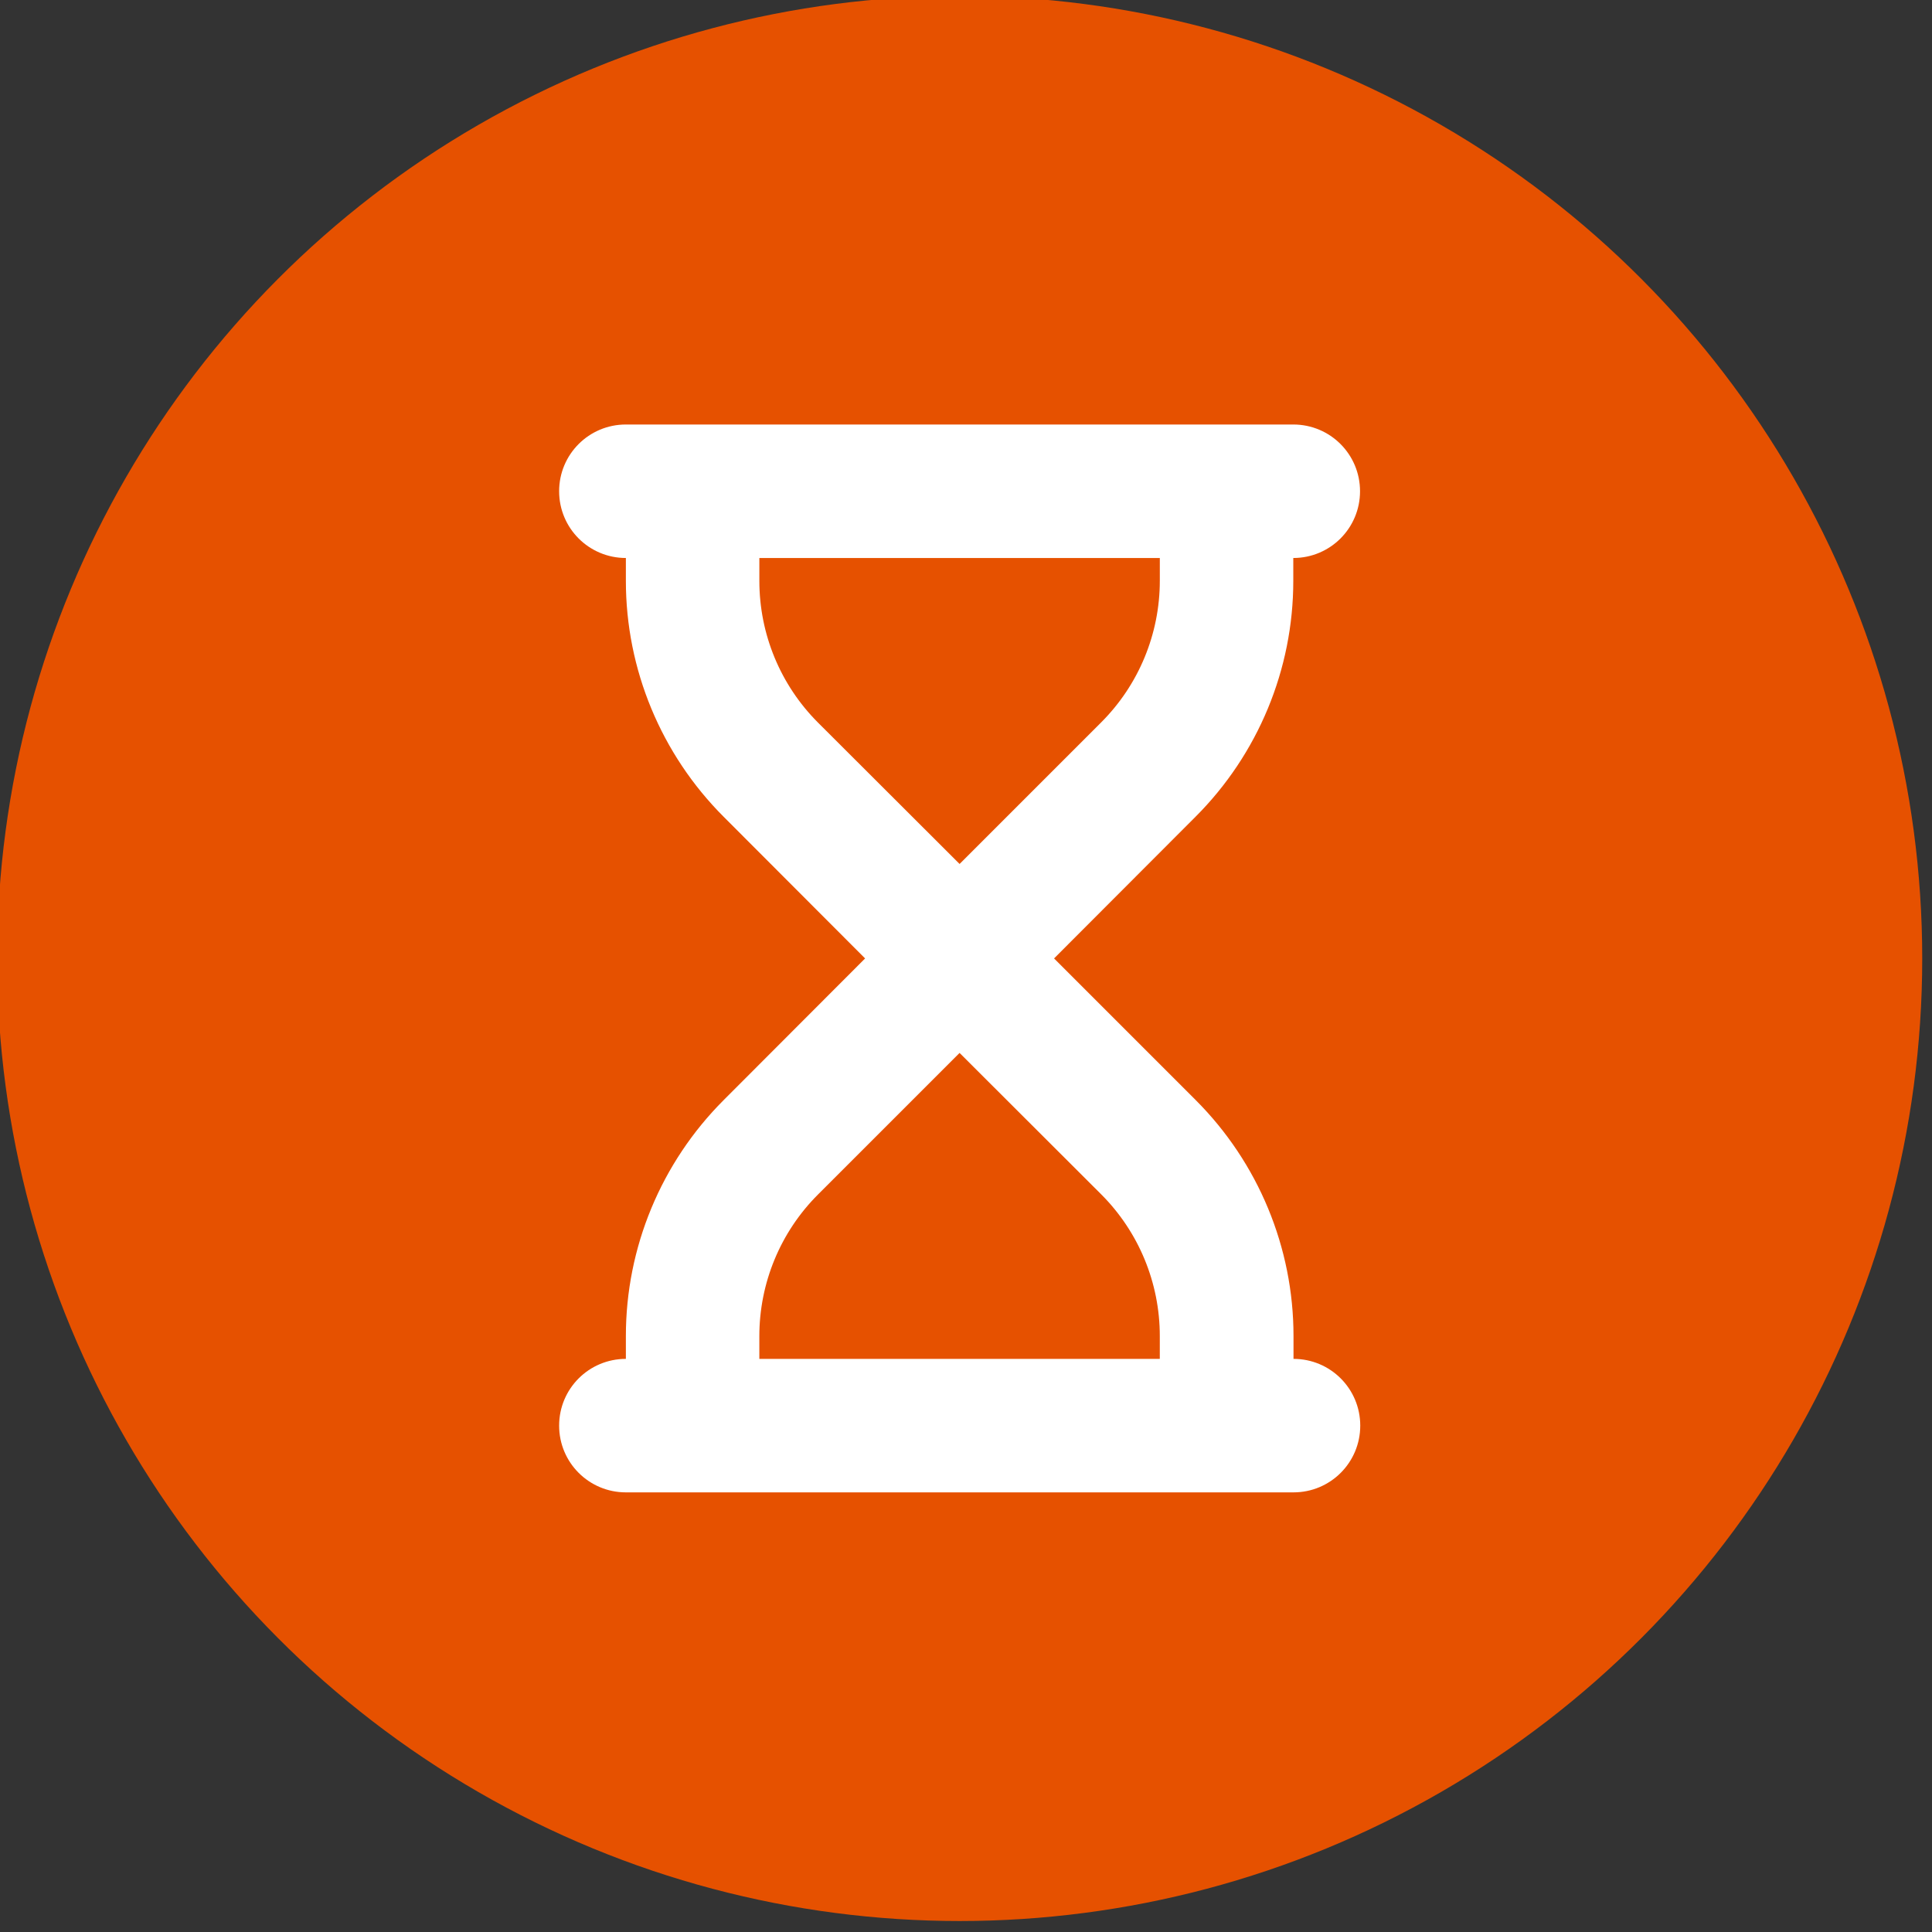
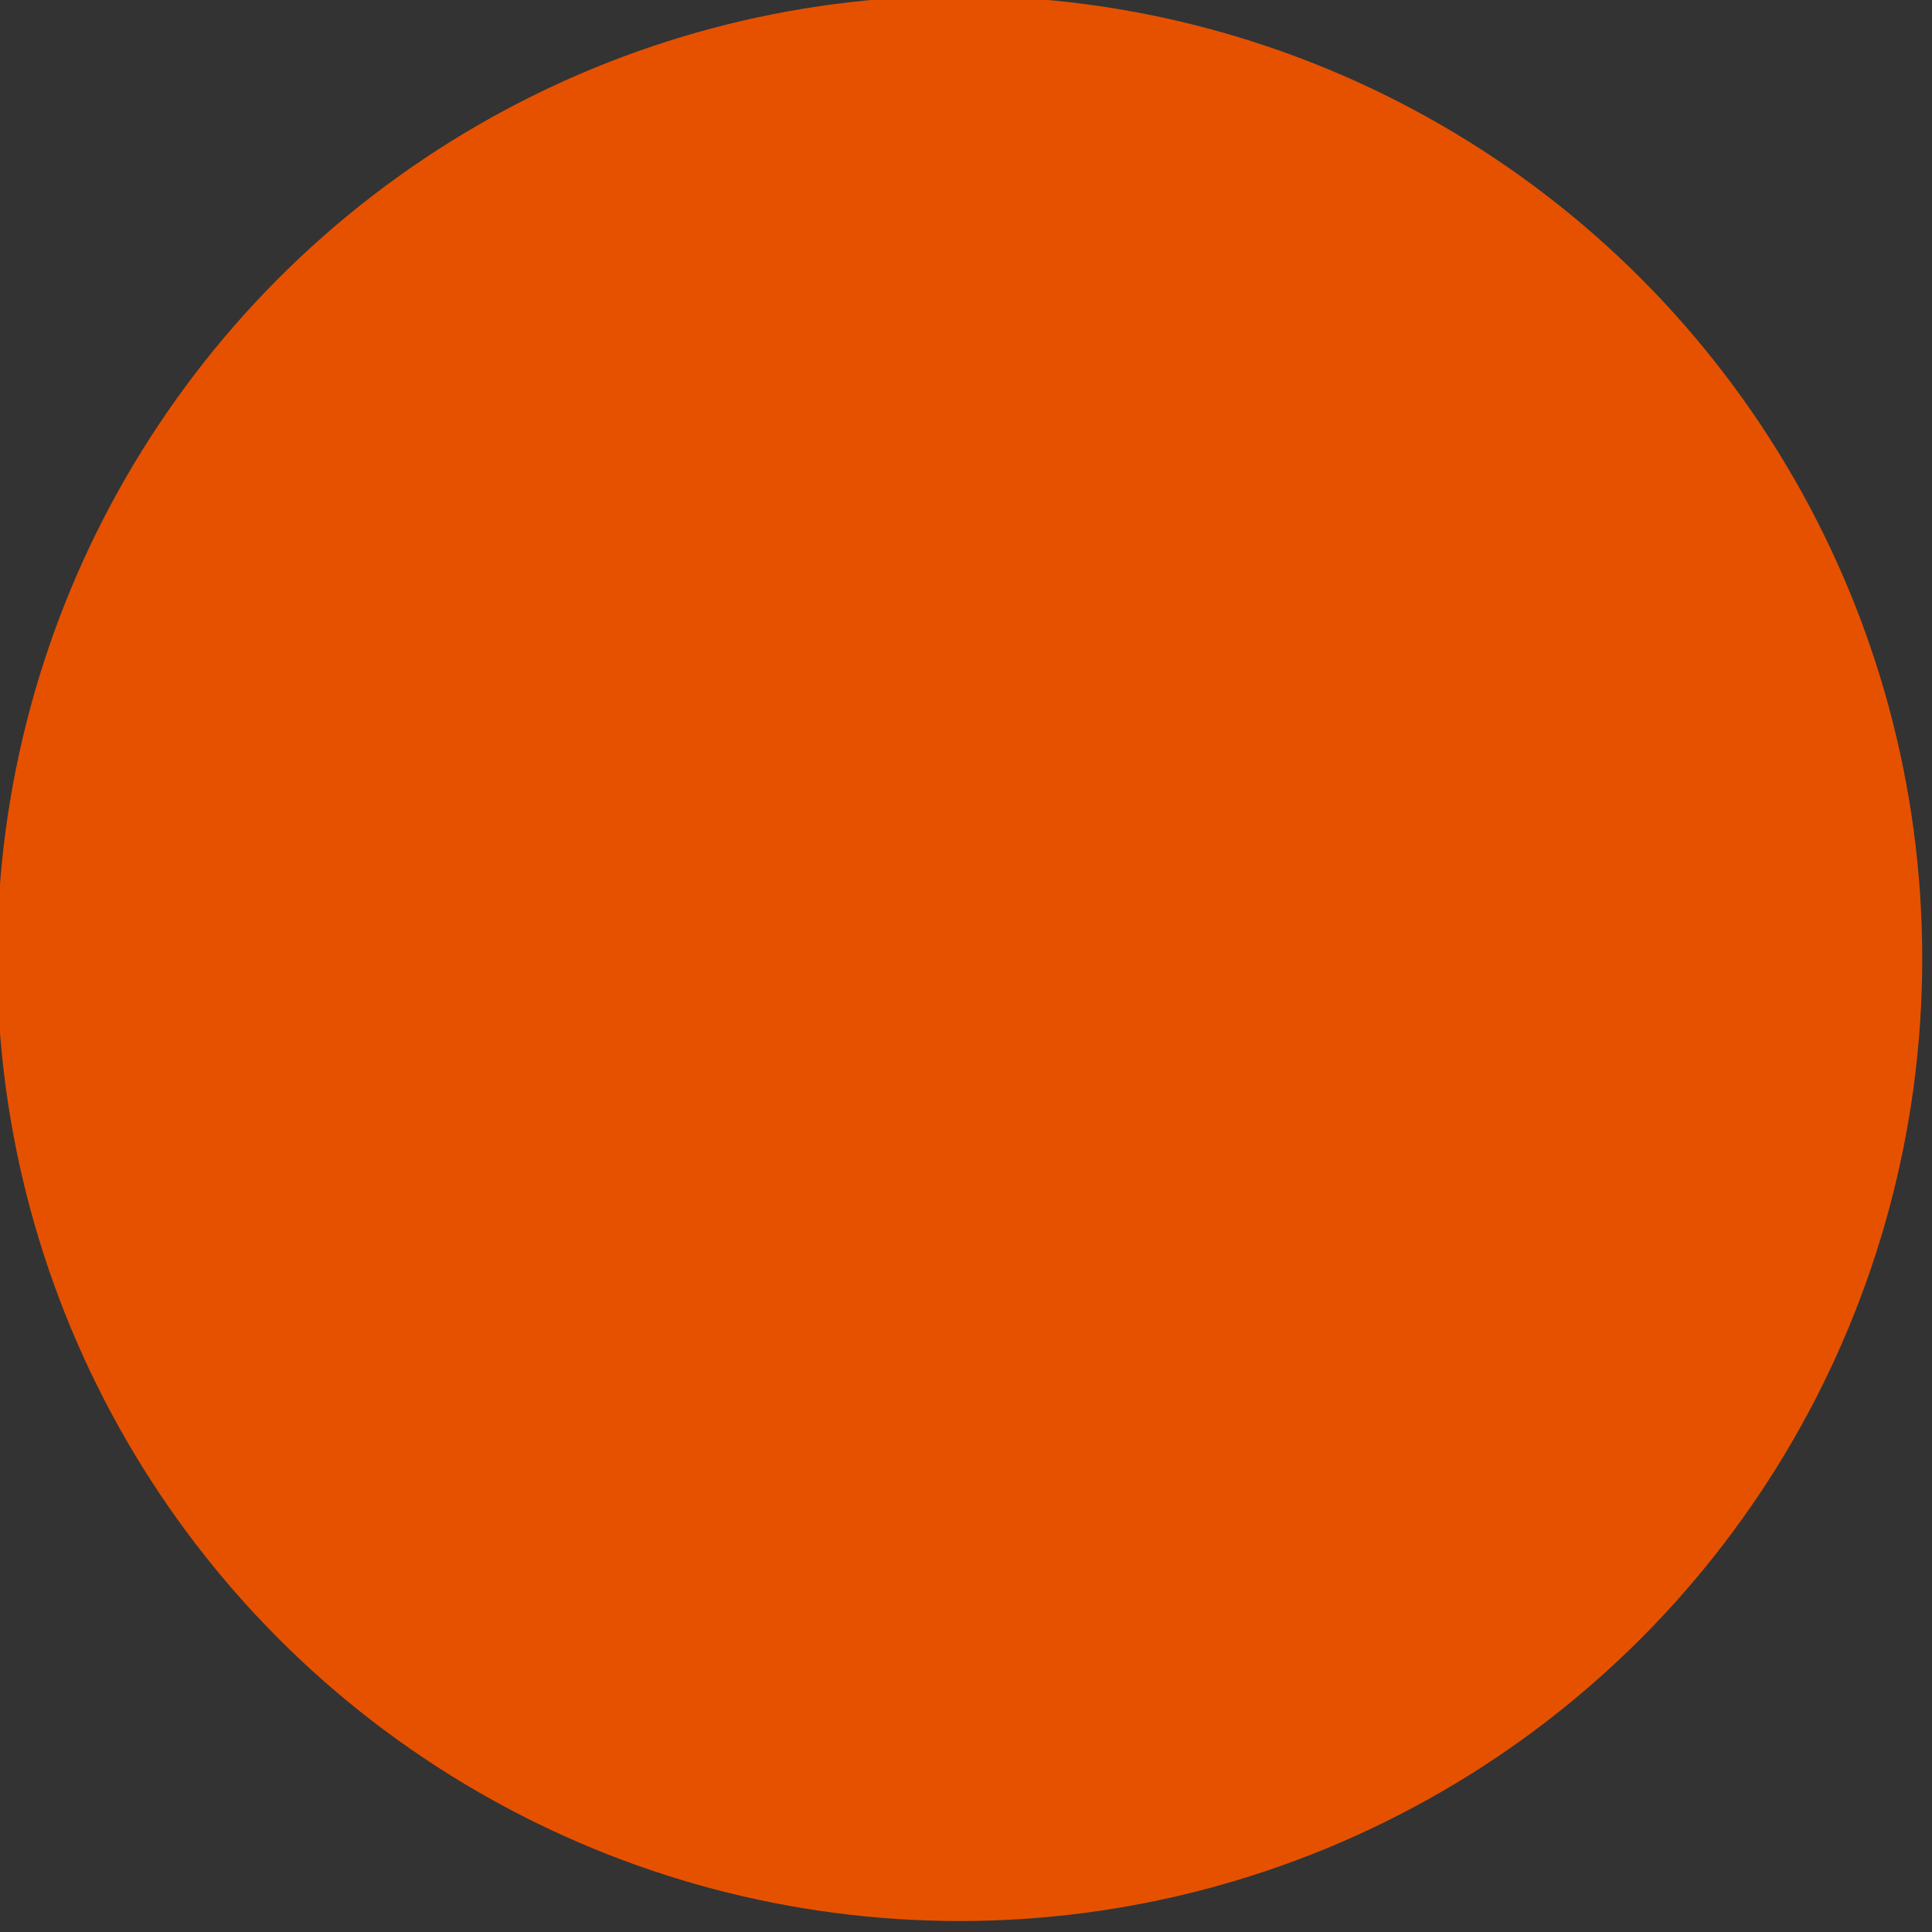
<svg xmlns="http://www.w3.org/2000/svg" xmlns:ns1="http://sodipodi.sourceforge.net/DTD/sodipodi-0.dtd" xmlns:ns2="http://www.inkscape.org/namespaces/inkscape" width="20" height="20" version="1.1" viewBox="0 0 5.292 5.292" id="svg8" ns1:docname="circle-waiting.svg" ns2:version="1.2.2 (b0a8486541, 2022-12-01)">
  <rect x="0" y="0" width="5.292" height="5.292" fill="#333333" stroke="none" />
  <defs id="defs12" />
  <ns1:namedview id="namedview10" pagecolor="#ffffff" bordercolor="#000000" borderopacity="0.25" ns2:showpageshadow="2" ns2:pageopacity="0.0" ns2:pagecheckerboard="0" ns2:deskcolor="#d1d1d1" ns2:document-units="mm" showgrid="false" ns2:zoom="2.060411" ns2:cx="-11.890831" ns2:cy="10.192141" ns2:window-width="1920" ns2:window-height="1052" ns2:window-x="1920" ns2:window-y="0" ns2:window-maximized="1" ns2:current-layer="g6" />
  <g transform="translate(-98.674,-114.974)" id="g6">
    <g id="g1577" transform="matrix(0.049,0,0,0.049,96.338,111.836)">
      <circle cx="101.32" cy="117.62" r="53.807" fill="#e65100" stroke-width="0.265" id="circle2" />
-       <path d="m 78.929,91.502 c 0,-2.064 1.667,-3.731 3.731,-3.731 h 37.309 c 2.064,0 3.731,1.667 3.731,3.731 0,2.064 -1.667,3.731 -3.731,3.731 v 1.282 c 0,4.944 -1.97,9.689 -5.468,13.186 l -7.905,7.917 7.917,7.917 c 3.498,3.498 5.468,8.243 5.468,13.186 v 1.282 c 2.064,0 3.731,1.667 3.731,3.731 0,2.064 -1.667,3.731 -3.731,3.731 h -37.321 c -2.064,0 -3.731,-1.667 -3.731,-3.731 0,-2.064 1.667,-3.731 3.731,-3.731 v -1.282 c 0,-4.944 1.97,-9.689 5.468,-13.186 l 7.905,-7.917 -7.905,-7.917 c -3.498,-3.498 -5.468,-8.243 -5.468,-13.186 v -1.282 c -2.064,0 -3.731,-1.667 -3.731,-3.731 z m 11.193,3.731 v 1.282 c 0,2.973 1.178,5.818 3.276,7.917 l 7.917,7.905 7.917,-7.917 c 2.099,-2.099 3.276,-4.944 3.276,-7.917 V 95.233 Z m 0,44.771 h 22.385 v -1.282 c 0,-2.973 -1.178,-5.818 -3.276,-7.917 l -7.917,-7.905 -7.917,7.917 c -2.099,2.099 -3.276,4.943 -3.276,7.917 v 1.282 z" fill="#ffffff" stroke-width="0.117" id="path4" />
    </g>
  </g>
</svg>